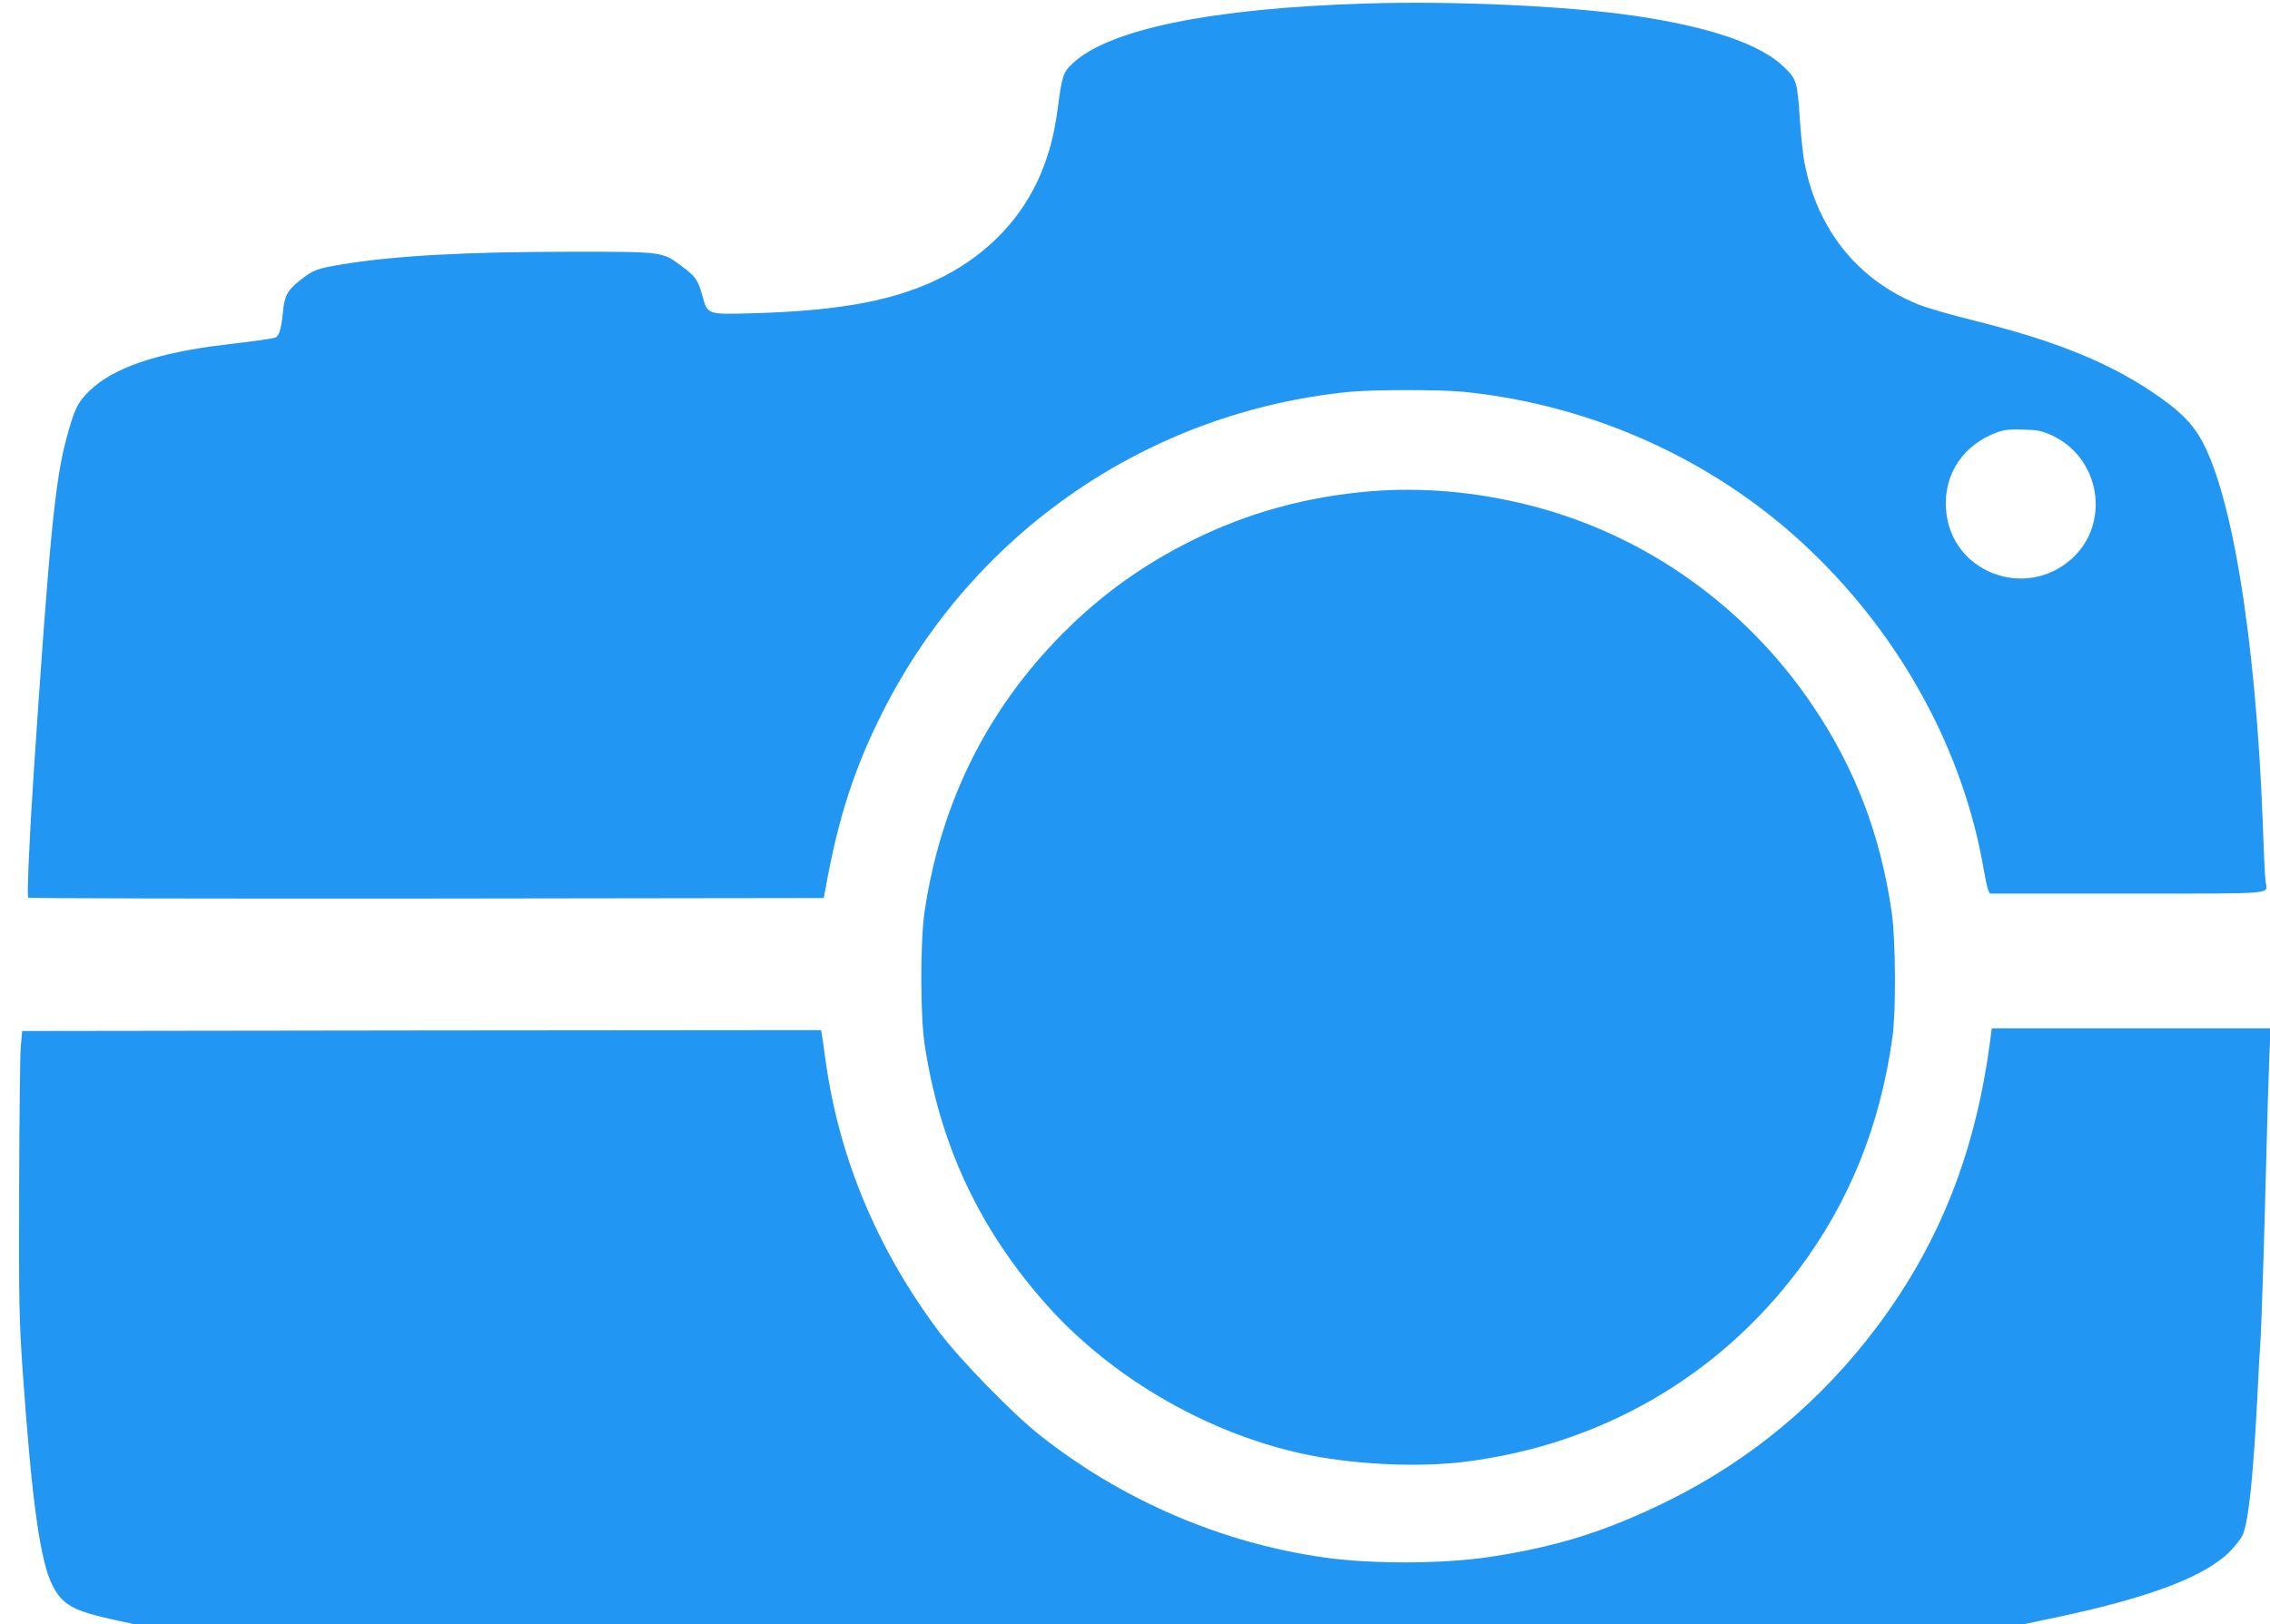
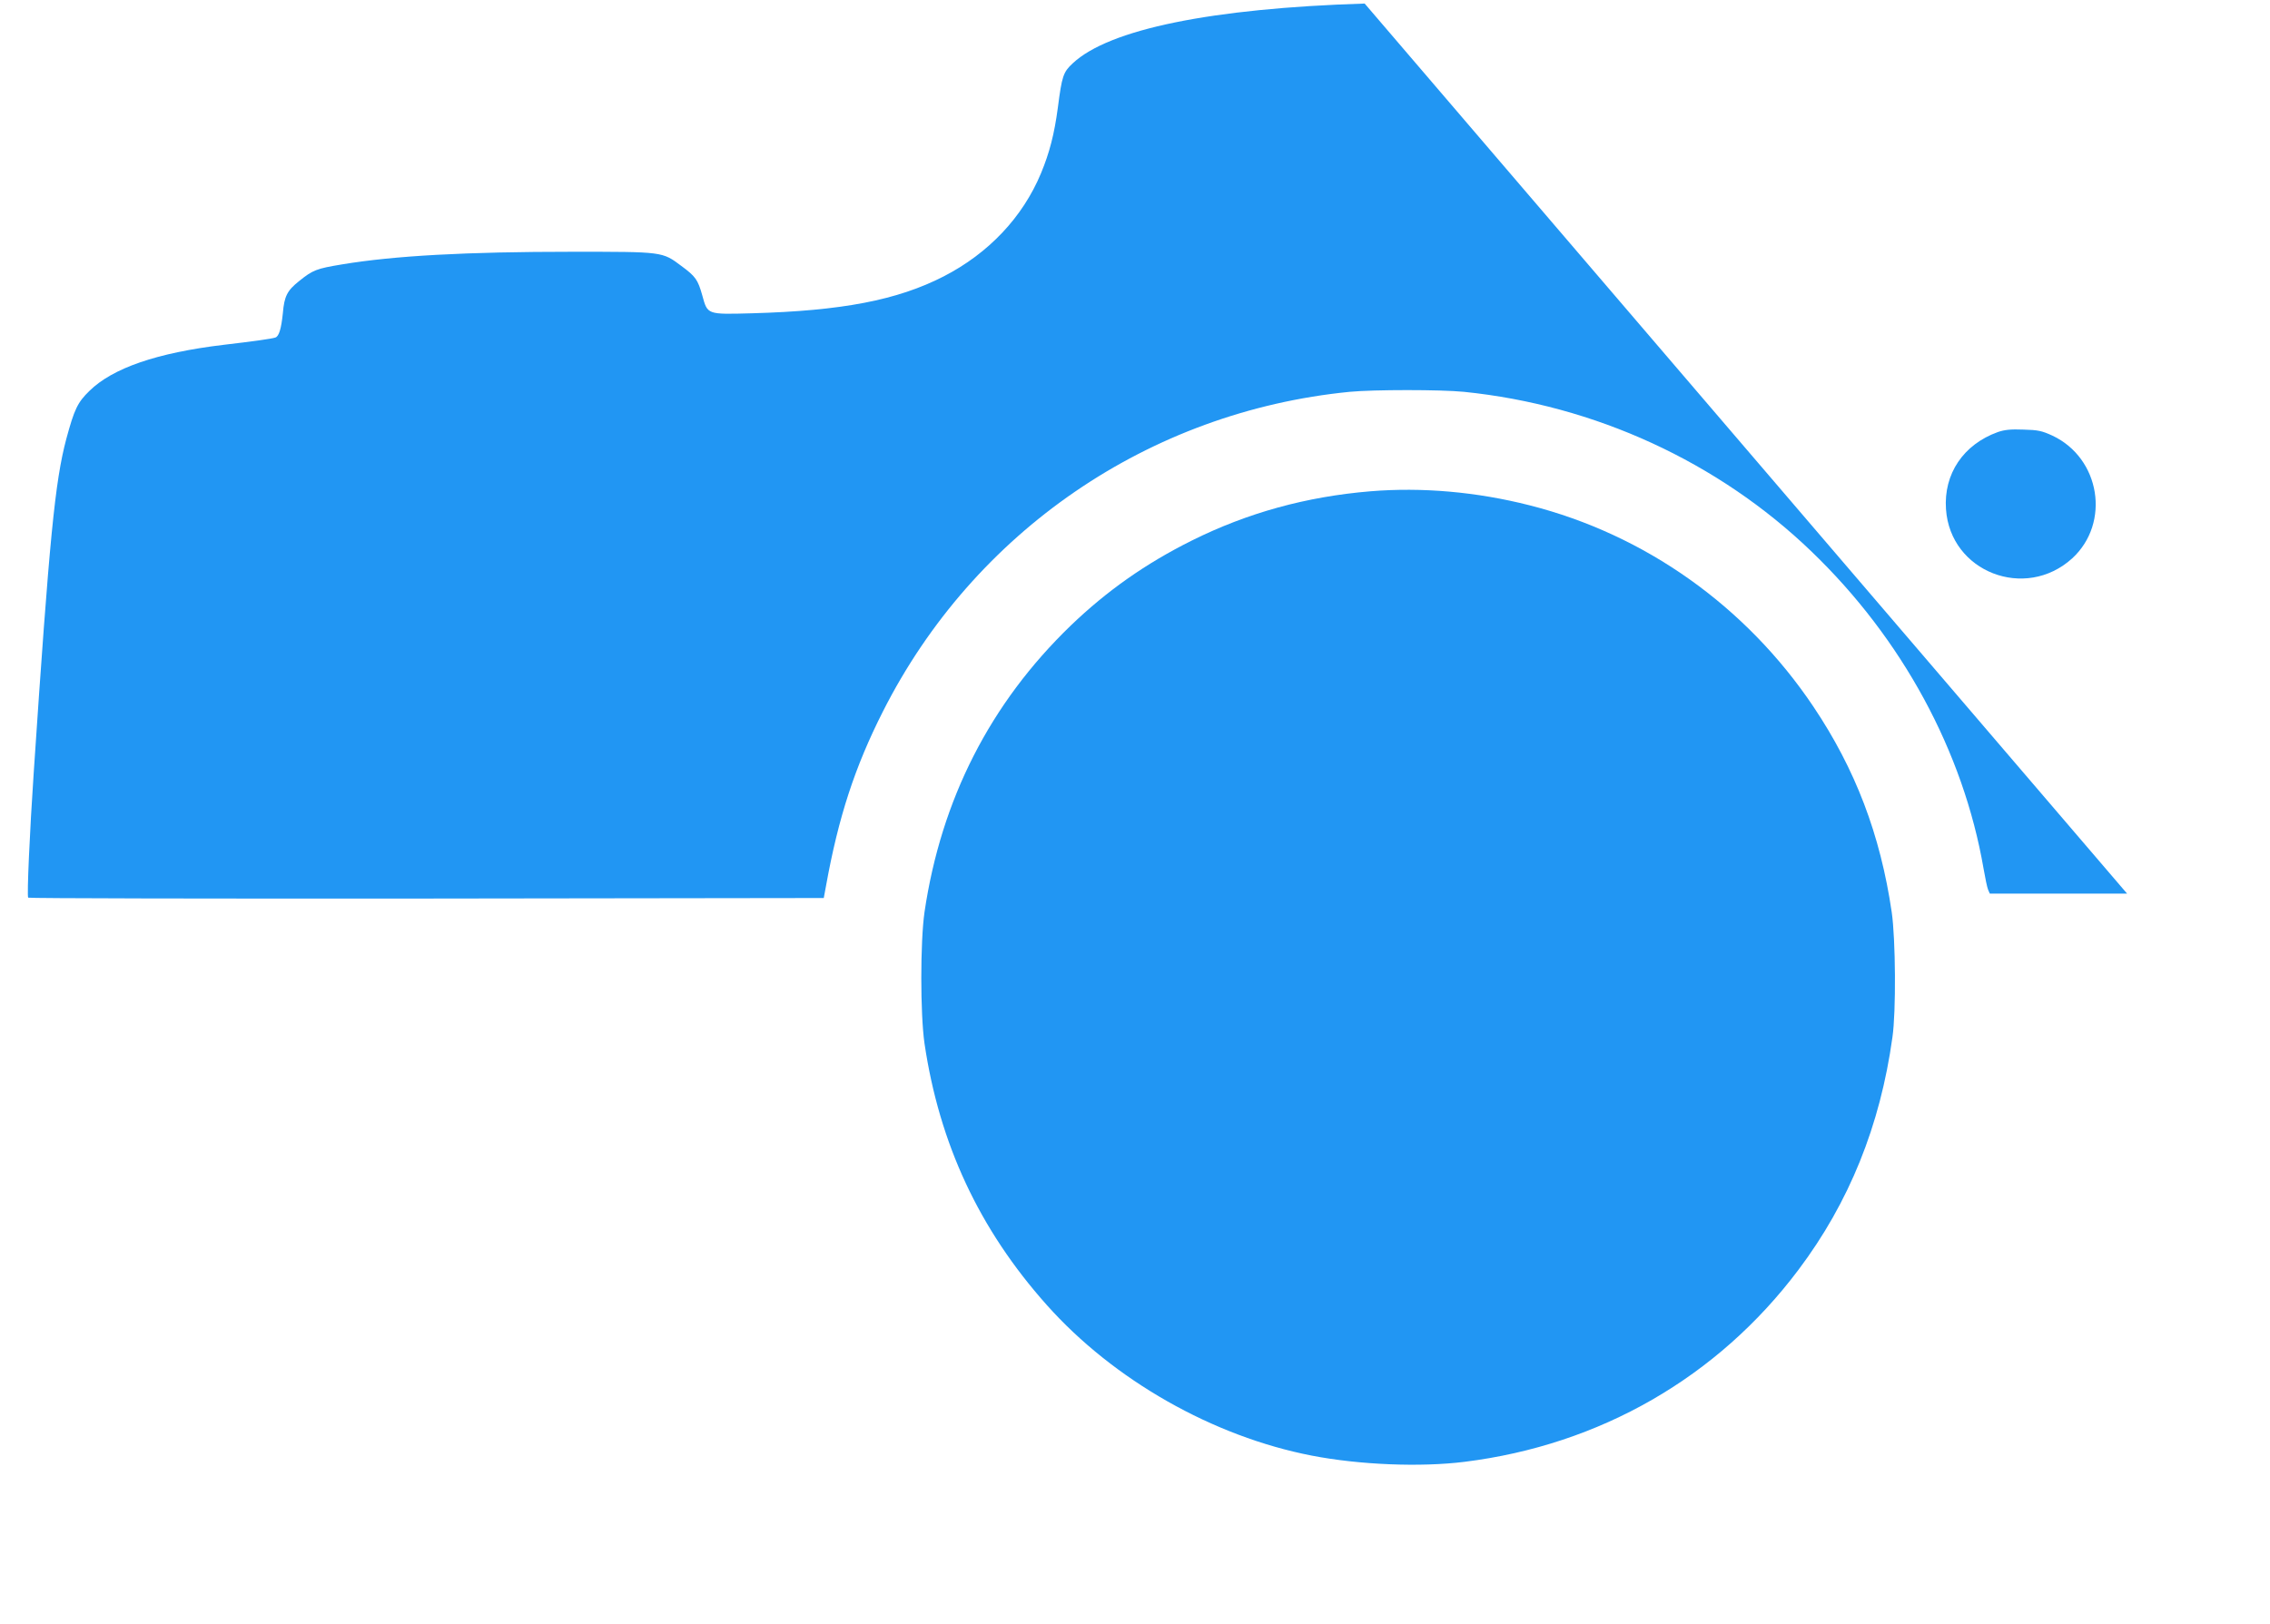
<svg xmlns="http://www.w3.org/2000/svg" version="1.0" width="1280pt" height="916pt" viewBox="0 0 1280 916" preserveAspectRatio="xMidYMid meet">
  <g transform="translate(0,916) scale(0.1,-0.1)" fill="#2196f3" stroke="none">
-     <path d="M7695 9140 c-864 -27 -1441 -145 -1646 -337 -54 -50 -61 -72 -84 -250 -20 -150 -47 -254 -95 -370 -103 -248 -296 -452 -549 -582 -261 -134 -574 -194 -1081 -208 -255 -7 -250 -8 -280 101 -25 89 -38 107 -118 166 -108 81 -102 80 -616 80 -595 0 -1001 -22 -1296 -71 -146 -24 -166 -32 -243 -94 -68 -54 -84 -86 -92 -181 -9 -88 -22 -132 -43 -138 -22 -7 -121 -21 -292 -41 -375 -45 -625 -131 -756 -260 -67 -65 -85 -104 -130 -270 -64 -241 -95 -556 -184 -1885 -22 -325 -39 -695 -31 -703 4 -4 1015 -6 2247 -5 l2239 3 13 70 c70 387 162 669 321 983 513 1014 1499 1690 2631 1802 135 13 515 13 645 0 738 -75 1434 -395 1959 -900 512 -492 857 -1129 971 -1790 9 -52 20 -105 25 -117 l10 -23 774 0 c861 0 791 -6 781 68 -3 20 -10 160 -15 311 -40 1085 -183 1938 -371 2220 -52 78 -125 144 -256 232 -257 171 -554 290 -1010 403 -122 30 -261 70 -309 90 -340 139 -567 422 -639 799 -9 45 -20 154 -26 242 -14 212 -18 228 -87 295 -132 129 -412 226 -832 289 -382 57 -1020 87 -1535 71z m3878 -2437 c270 -127 329 -492 112 -692 -265 -241 -688 -77 -712 277 -14 199 98 365 292 435 38 13 73 17 145 14 82 -2 104 -7 163 -34z" />
+     <path d="M7695 9140 c-864 -27 -1441 -145 -1646 -337 -54 -50 -61 -72 -84 -250 -20 -150 -47 -254 -95 -370 -103 -248 -296 -452 -549 -582 -261 -134 -574 -194 -1081 -208 -255 -7 -250 -8 -280 101 -25 89 -38 107 -118 166 -108 81 -102 80 -616 80 -595 0 -1001 -22 -1296 -71 -146 -24 -166 -32 -243 -94 -68 -54 -84 -86 -92 -181 -9 -88 -22 -132 -43 -138 -22 -7 -121 -21 -292 -41 -375 -45 -625 -131 -756 -260 -67 -65 -85 -104 -130 -270 -64 -241 -95 -556 -184 -1885 -22 -325 -39 -695 -31 -703 4 -4 1015 -6 2247 -5 l2239 3 13 70 c70 387 162 669 321 983 513 1014 1499 1690 2631 1802 135 13 515 13 645 0 738 -75 1434 -395 1959 -900 512 -492 857 -1129 971 -1790 9 -52 20 -105 25 -117 l10 -23 774 0 z m3878 -2437 c270 -127 329 -492 112 -692 -265 -241 -688 -77 -712 277 -14 199 98 365 292 435 38 13 73 17 145 14 82 -2 104 -7 163 -34z" />
    <path d="M7727 6389 c-360 -30 -692 -121 -1007 -278 -259 -129 -478 -283 -682 -479 -455 -439 -731 -981 -825 -1617 -24 -169 -24 -572 0 -740 84 -567 309 -1049 690 -1476 377 -423 937 -741 1494 -849 268 -52 612 -66 861 -35 764 95 1428 477 1883 1083 286 380 461 813 530 1312 21 143 18 554 -4 705 -64 437 -205 807 -442 1160 -380 566 -949 970 -1600 1135 -299 76 -606 103 -898 79z" />
-     <path d="M11225 3313 c-81 -641 -284 -1160 -641 -1636 -318 -424 -716 -755 -1188 -987 -341 -167 -615 -253 -986 -310 -264 -41 -669 -43 -940 -5 -578 81 -1141 322 -1605 689 -156 123 -453 428 -571 586 -348 464 -564 983 -639 1530 -9 69 -19 135 -21 148 l-4 22 -2253 -2 -2252 -3 -8 -90 c-4 -49 -8 -409 -9 -800 -2 -645 0 -739 20 -1030 51 -726 98 -1069 167 -1205 56 -111 117 -145 344 -195 l114 -25 5331 0 5331 0 185 39 c530 112 847 234 982 379 25 27 53 62 61 79 35 66 63 334 87 808 5 110 12 234 15 275 7 88 22 573 35 1085 5 198 12 435 16 528 l7 167 -786 0 -786 0 -6 -47z" />
  </g>
</svg>